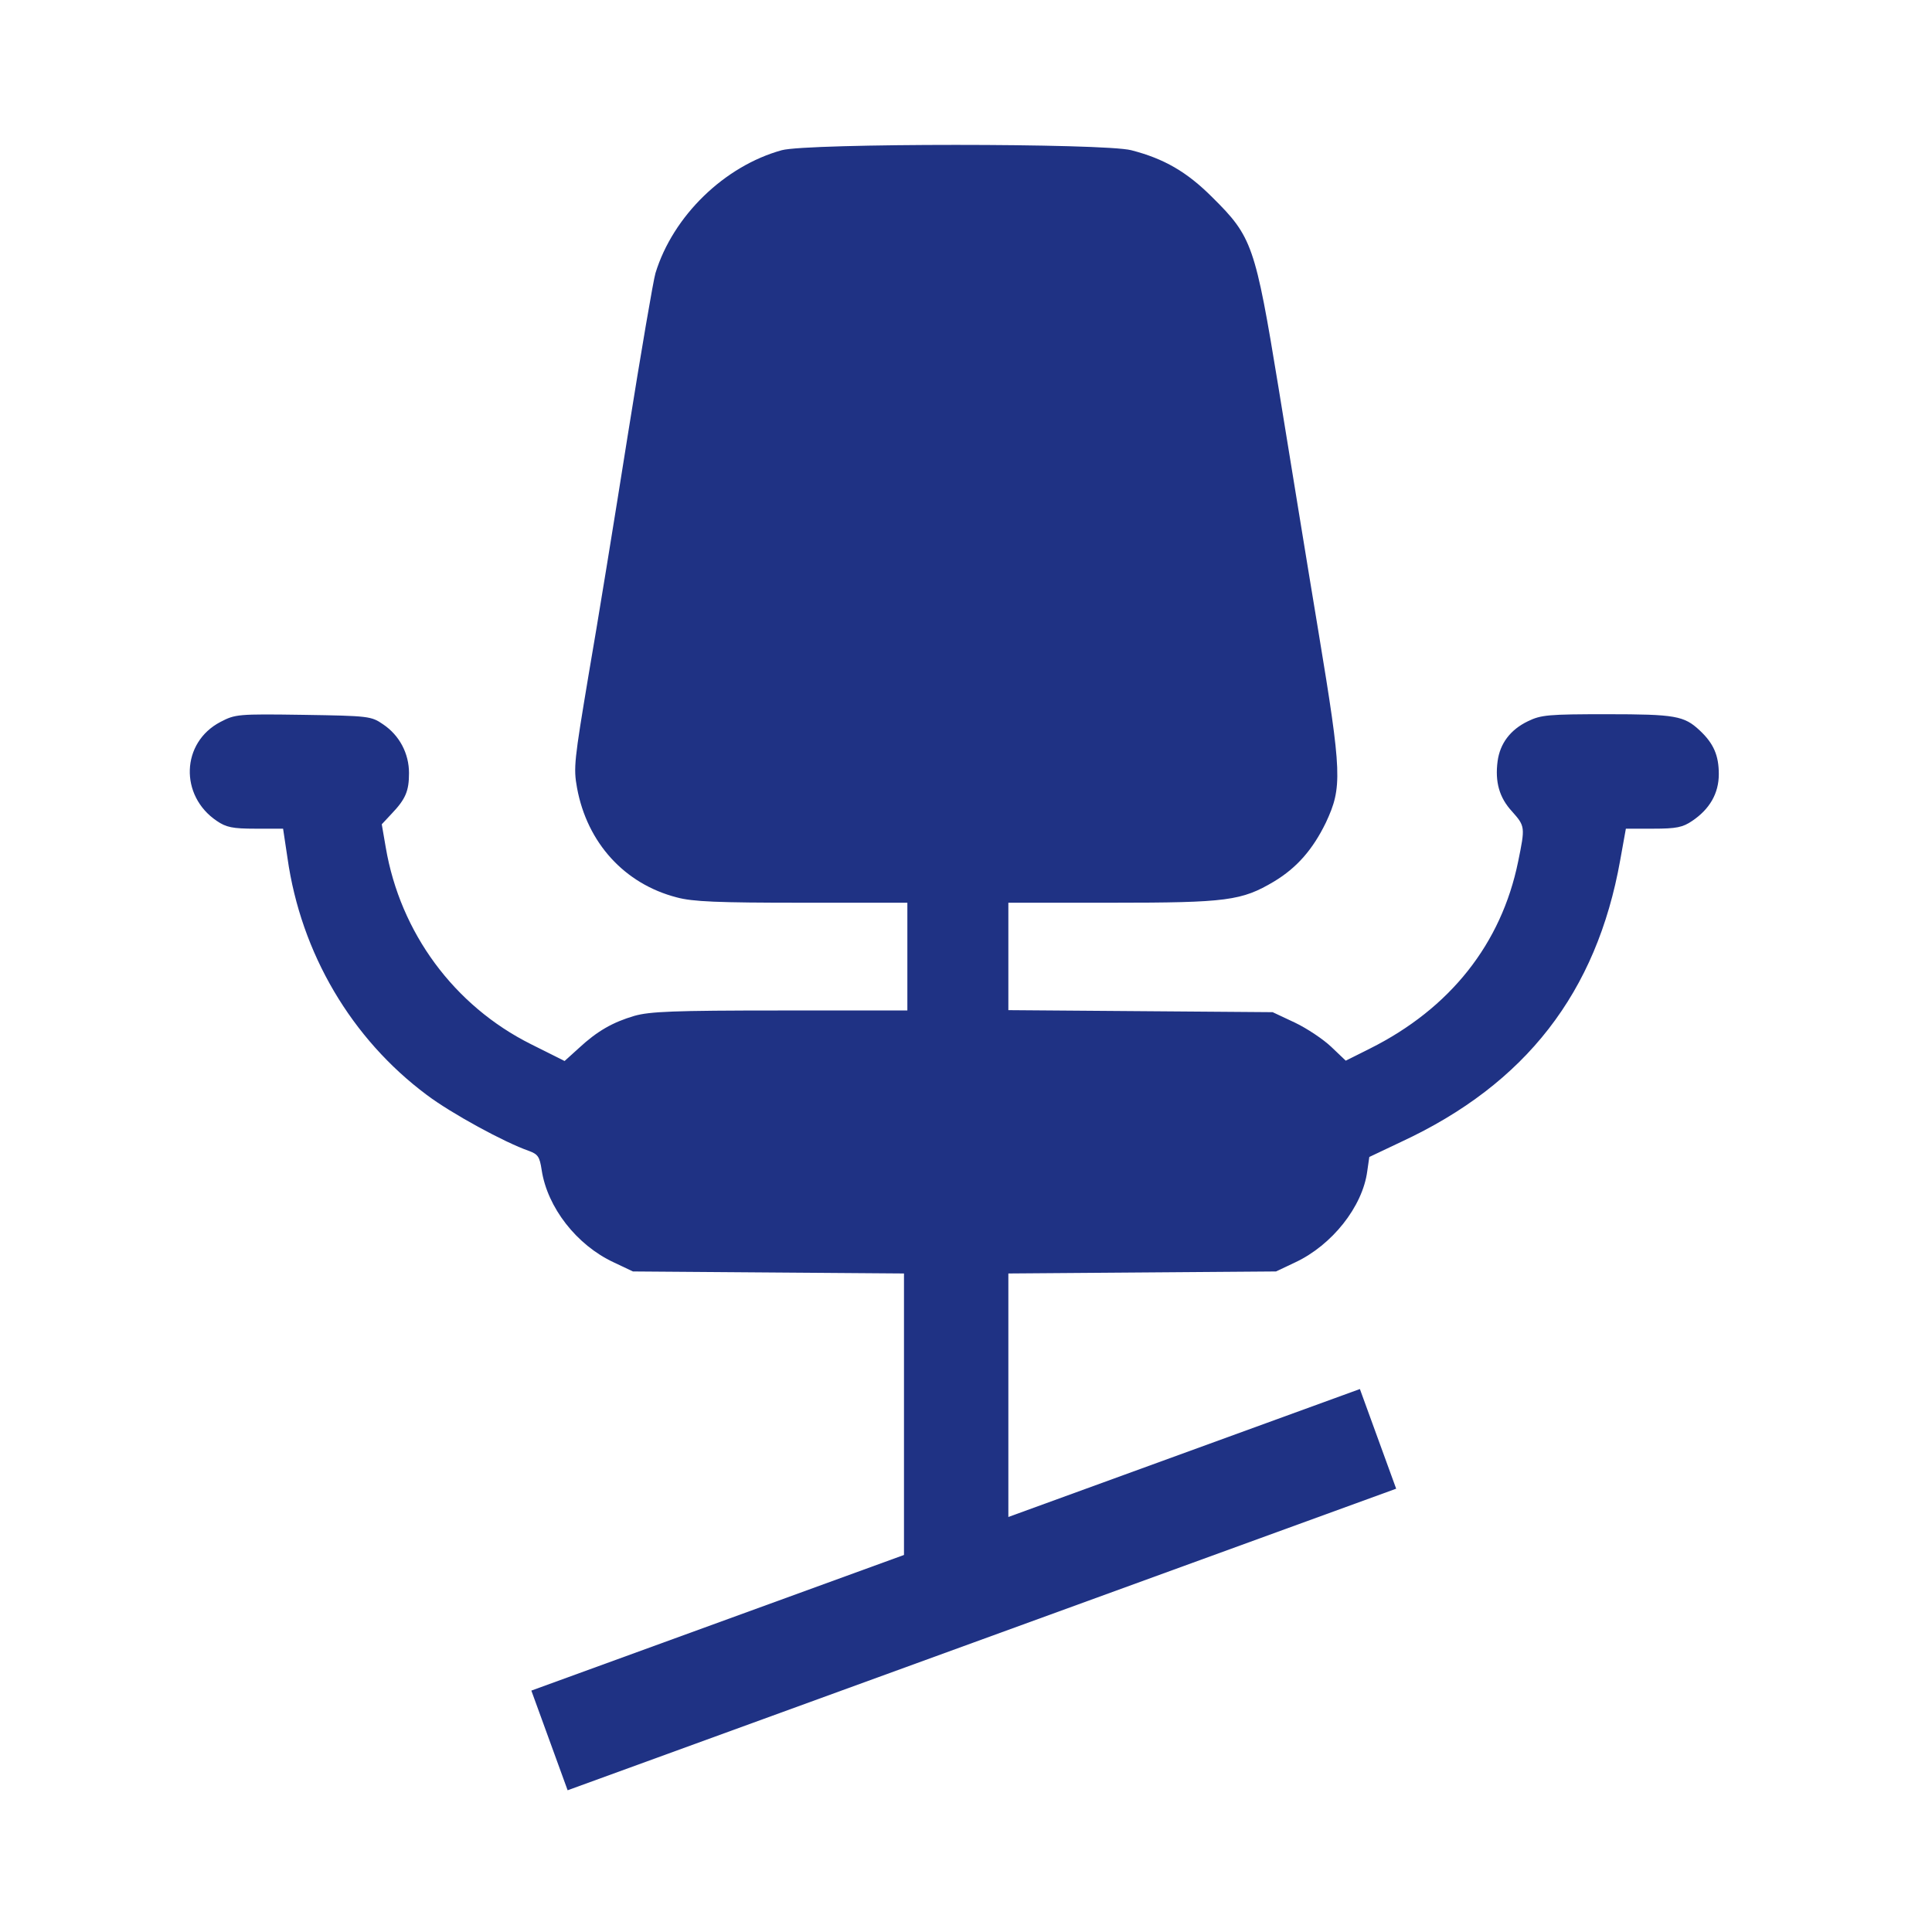
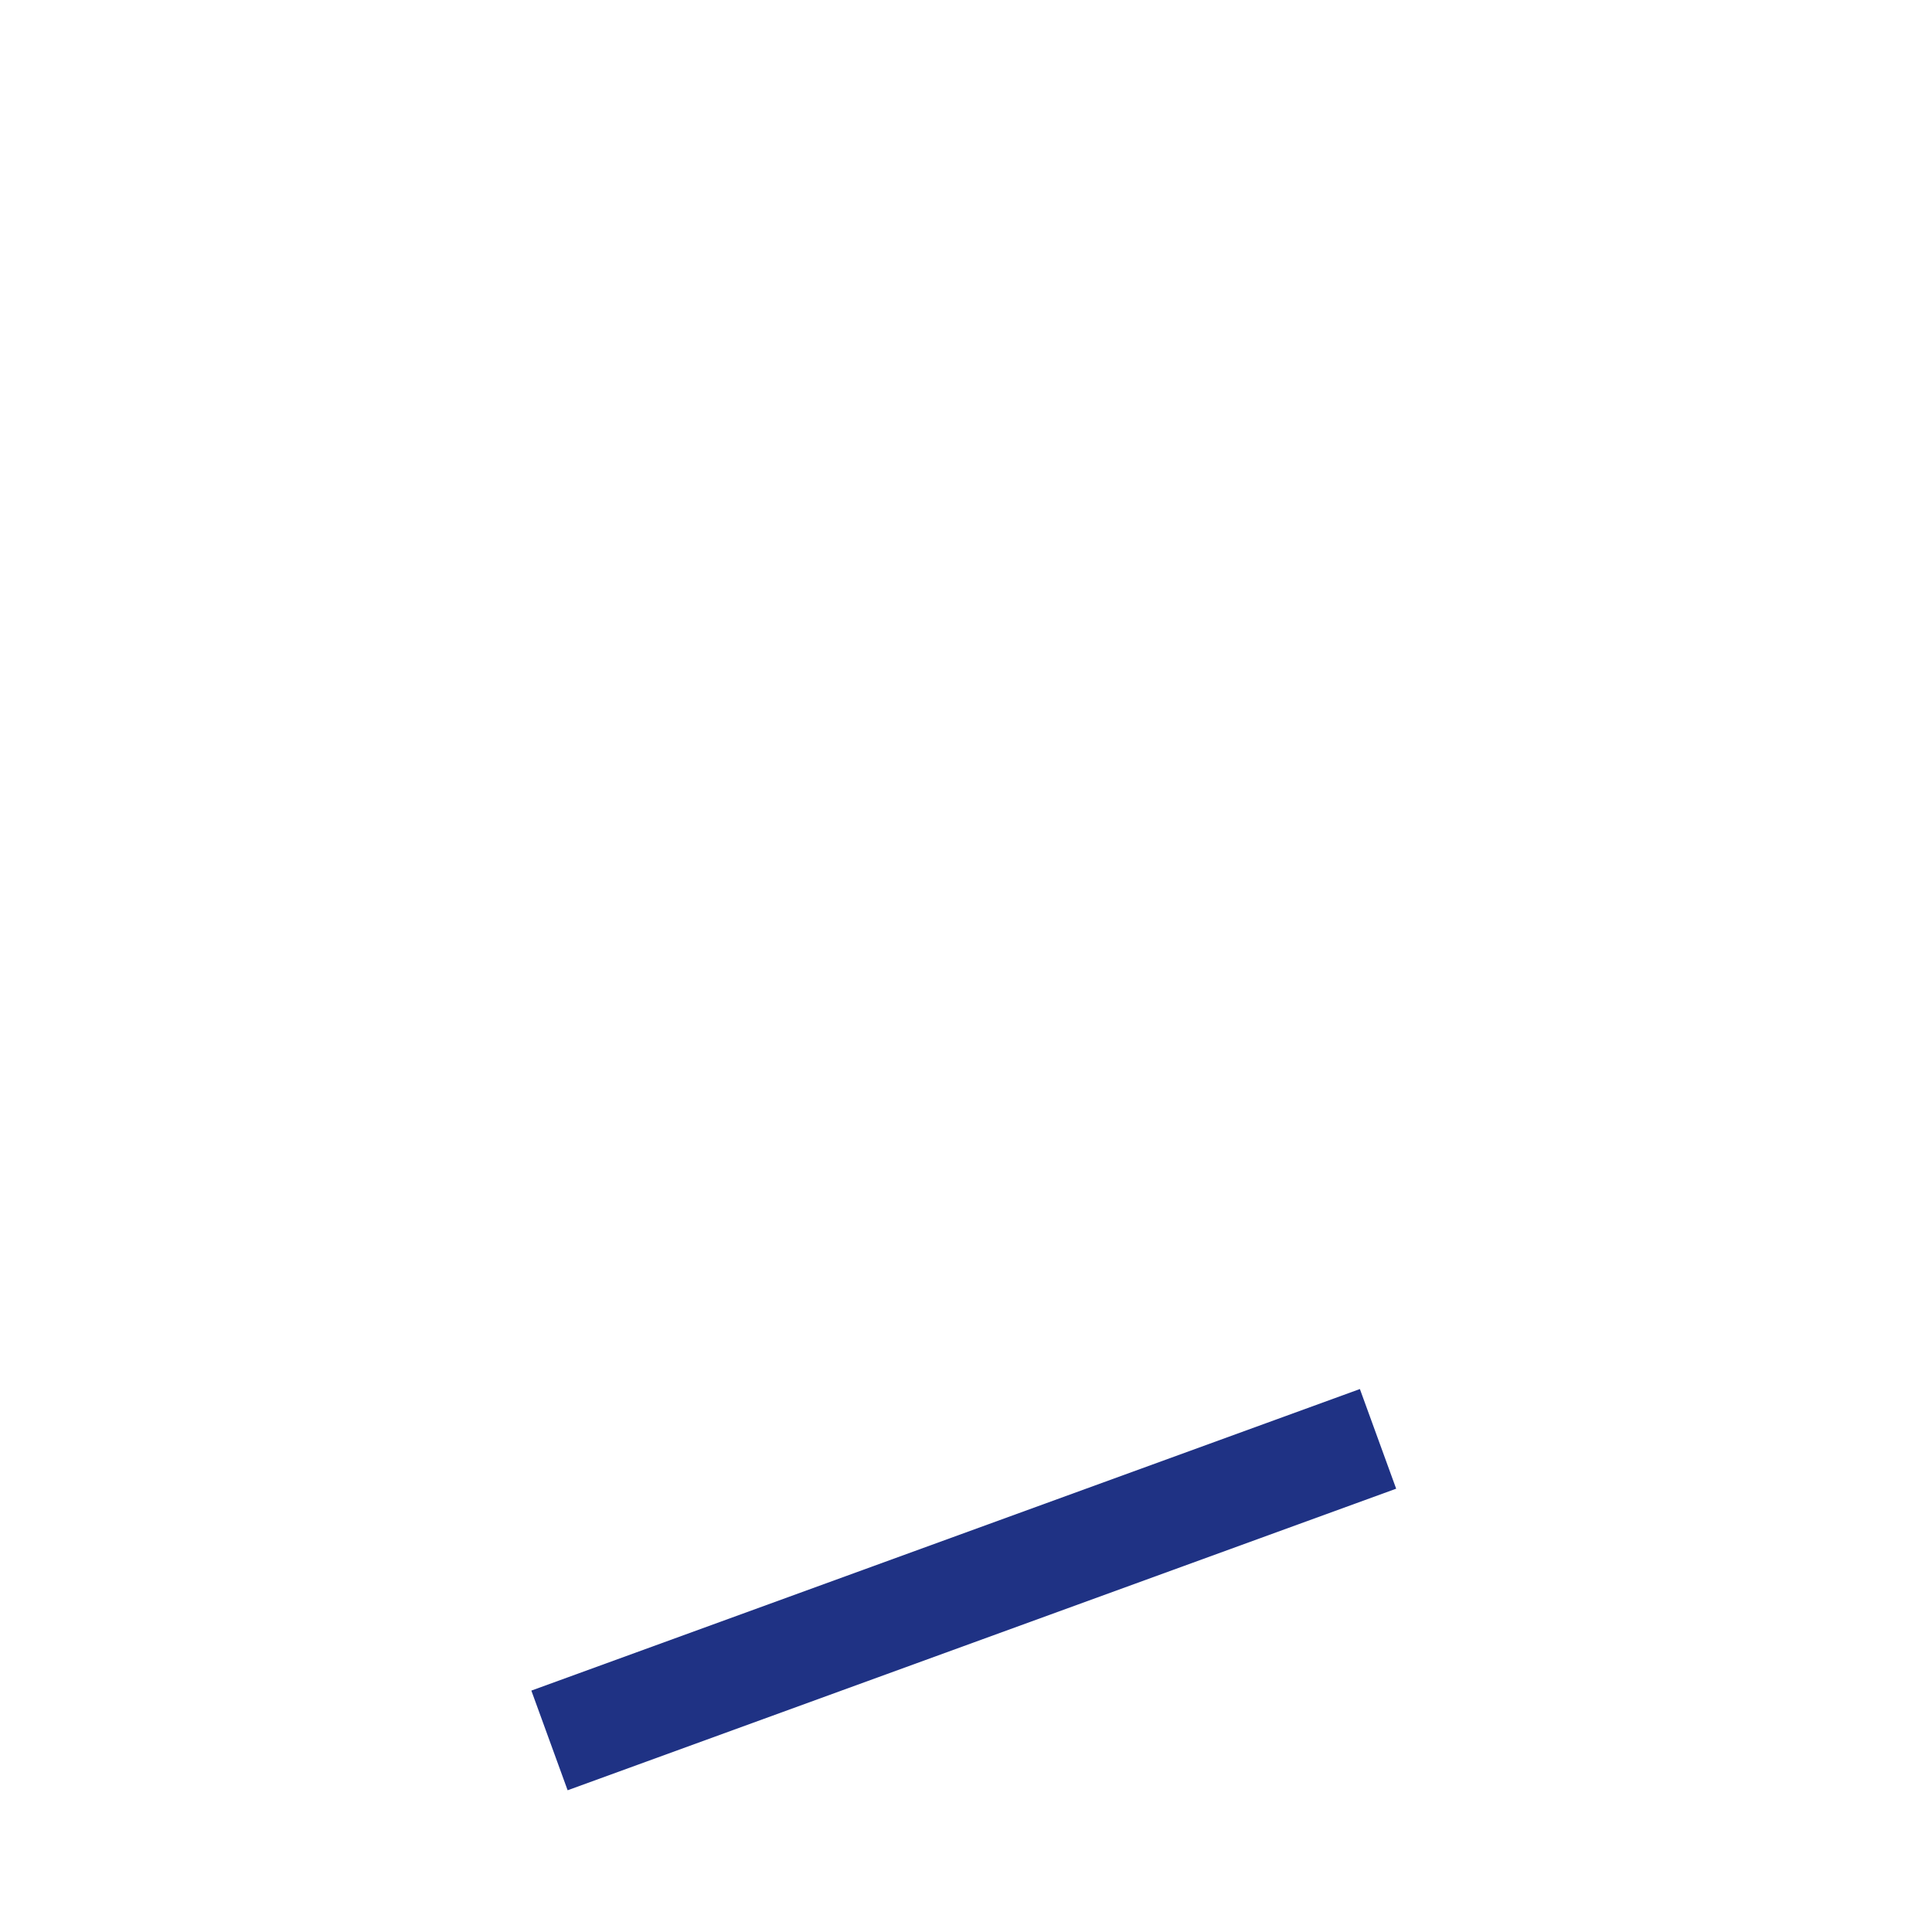
<svg xmlns="http://www.w3.org/2000/svg" width="40" height="40" viewBox="0 0 40 40" fill="none">
-   <path d="M13.571 5.654C13.934 4.469 15 3.437 16.185 3.11C16.715 2.963 22.857 2.963 23.421 3.11C24.098 3.284 24.572 3.556 25.101 4.086C25.924 4.901 25.987 5.076 26.468 8.011C26.691 9.377 27.06 11.656 27.297 13.079C27.785 16.027 27.792 16.299 27.451 17.031C27.179 17.589 26.851 17.965 26.377 18.251C25.708 18.648 25.408 18.69 23.024 18.69H20.877V19.799V20.914L23.617 20.935L26.349 20.956L26.809 21.172C27.06 21.291 27.402 21.521 27.562 21.674L27.862 21.96L28.364 21.709C30.023 20.879 31.083 19.541 31.431 17.84C31.578 17.122 31.578 17.108 31.306 16.801C31.041 16.515 30.95 16.188 31.006 15.762C31.055 15.393 31.271 15.107 31.633 14.933C31.905 14.8 32.059 14.787 33.272 14.787C34.687 14.787 34.868 14.821 35.189 15.121C35.481 15.393 35.586 15.644 35.586 16.027C35.586 16.425 35.398 16.752 35.035 16.996C34.84 17.129 34.708 17.157 34.227 17.157H33.662L33.544 17.812C33.056 20.545 31.592 22.441 29.012 23.64L28.35 23.954L28.308 24.246C28.211 24.985 27.576 25.78 26.816 26.136L26.419 26.324L23.651 26.345L20.877 26.366V31.796L18.716 32.267V26.366L15.906 26.345L13.104 26.324L12.707 26.136C11.94 25.78 11.333 24.999 11.215 24.226C11.173 23.947 11.138 23.898 10.95 23.828C10.448 23.654 9.347 23.054 8.838 22.671C7.276 21.507 6.231 19.736 5.952 17.763L5.861 17.157H5.289C4.815 17.157 4.683 17.129 4.488 16.996C3.714 16.474 3.749 15.372 4.564 14.947C4.871 14.787 4.92 14.78 6.279 14.8C7.639 14.821 7.687 14.828 7.931 14.996C8.273 15.226 8.468 15.602 8.468 16.006C8.468 16.376 8.399 16.543 8.106 16.85L7.904 17.066L7.987 17.547C8.287 19.311 9.402 20.823 10.992 21.618L11.689 21.967L11.982 21.702C12.365 21.346 12.686 21.165 13.132 21.033C13.453 20.942 13.941 20.921 16.151 20.921H18.786V19.806V18.69H16.604C14.861 18.69 14.338 18.669 14.01 18.579C12.93 18.3 12.156 17.45 11.947 16.313C11.87 15.895 11.891 15.742 12.184 13.985C12.365 12.946 12.728 10.708 12.999 9C13.271 7.293 13.529 5.787 13.571 5.654Z" fill="#1F3284" />
  <rect x="11.001" y="35.002" width="18.255" height="2.196" transform="rotate(-20 11.001 35.002)" fill="#1F3284" />
</svg>